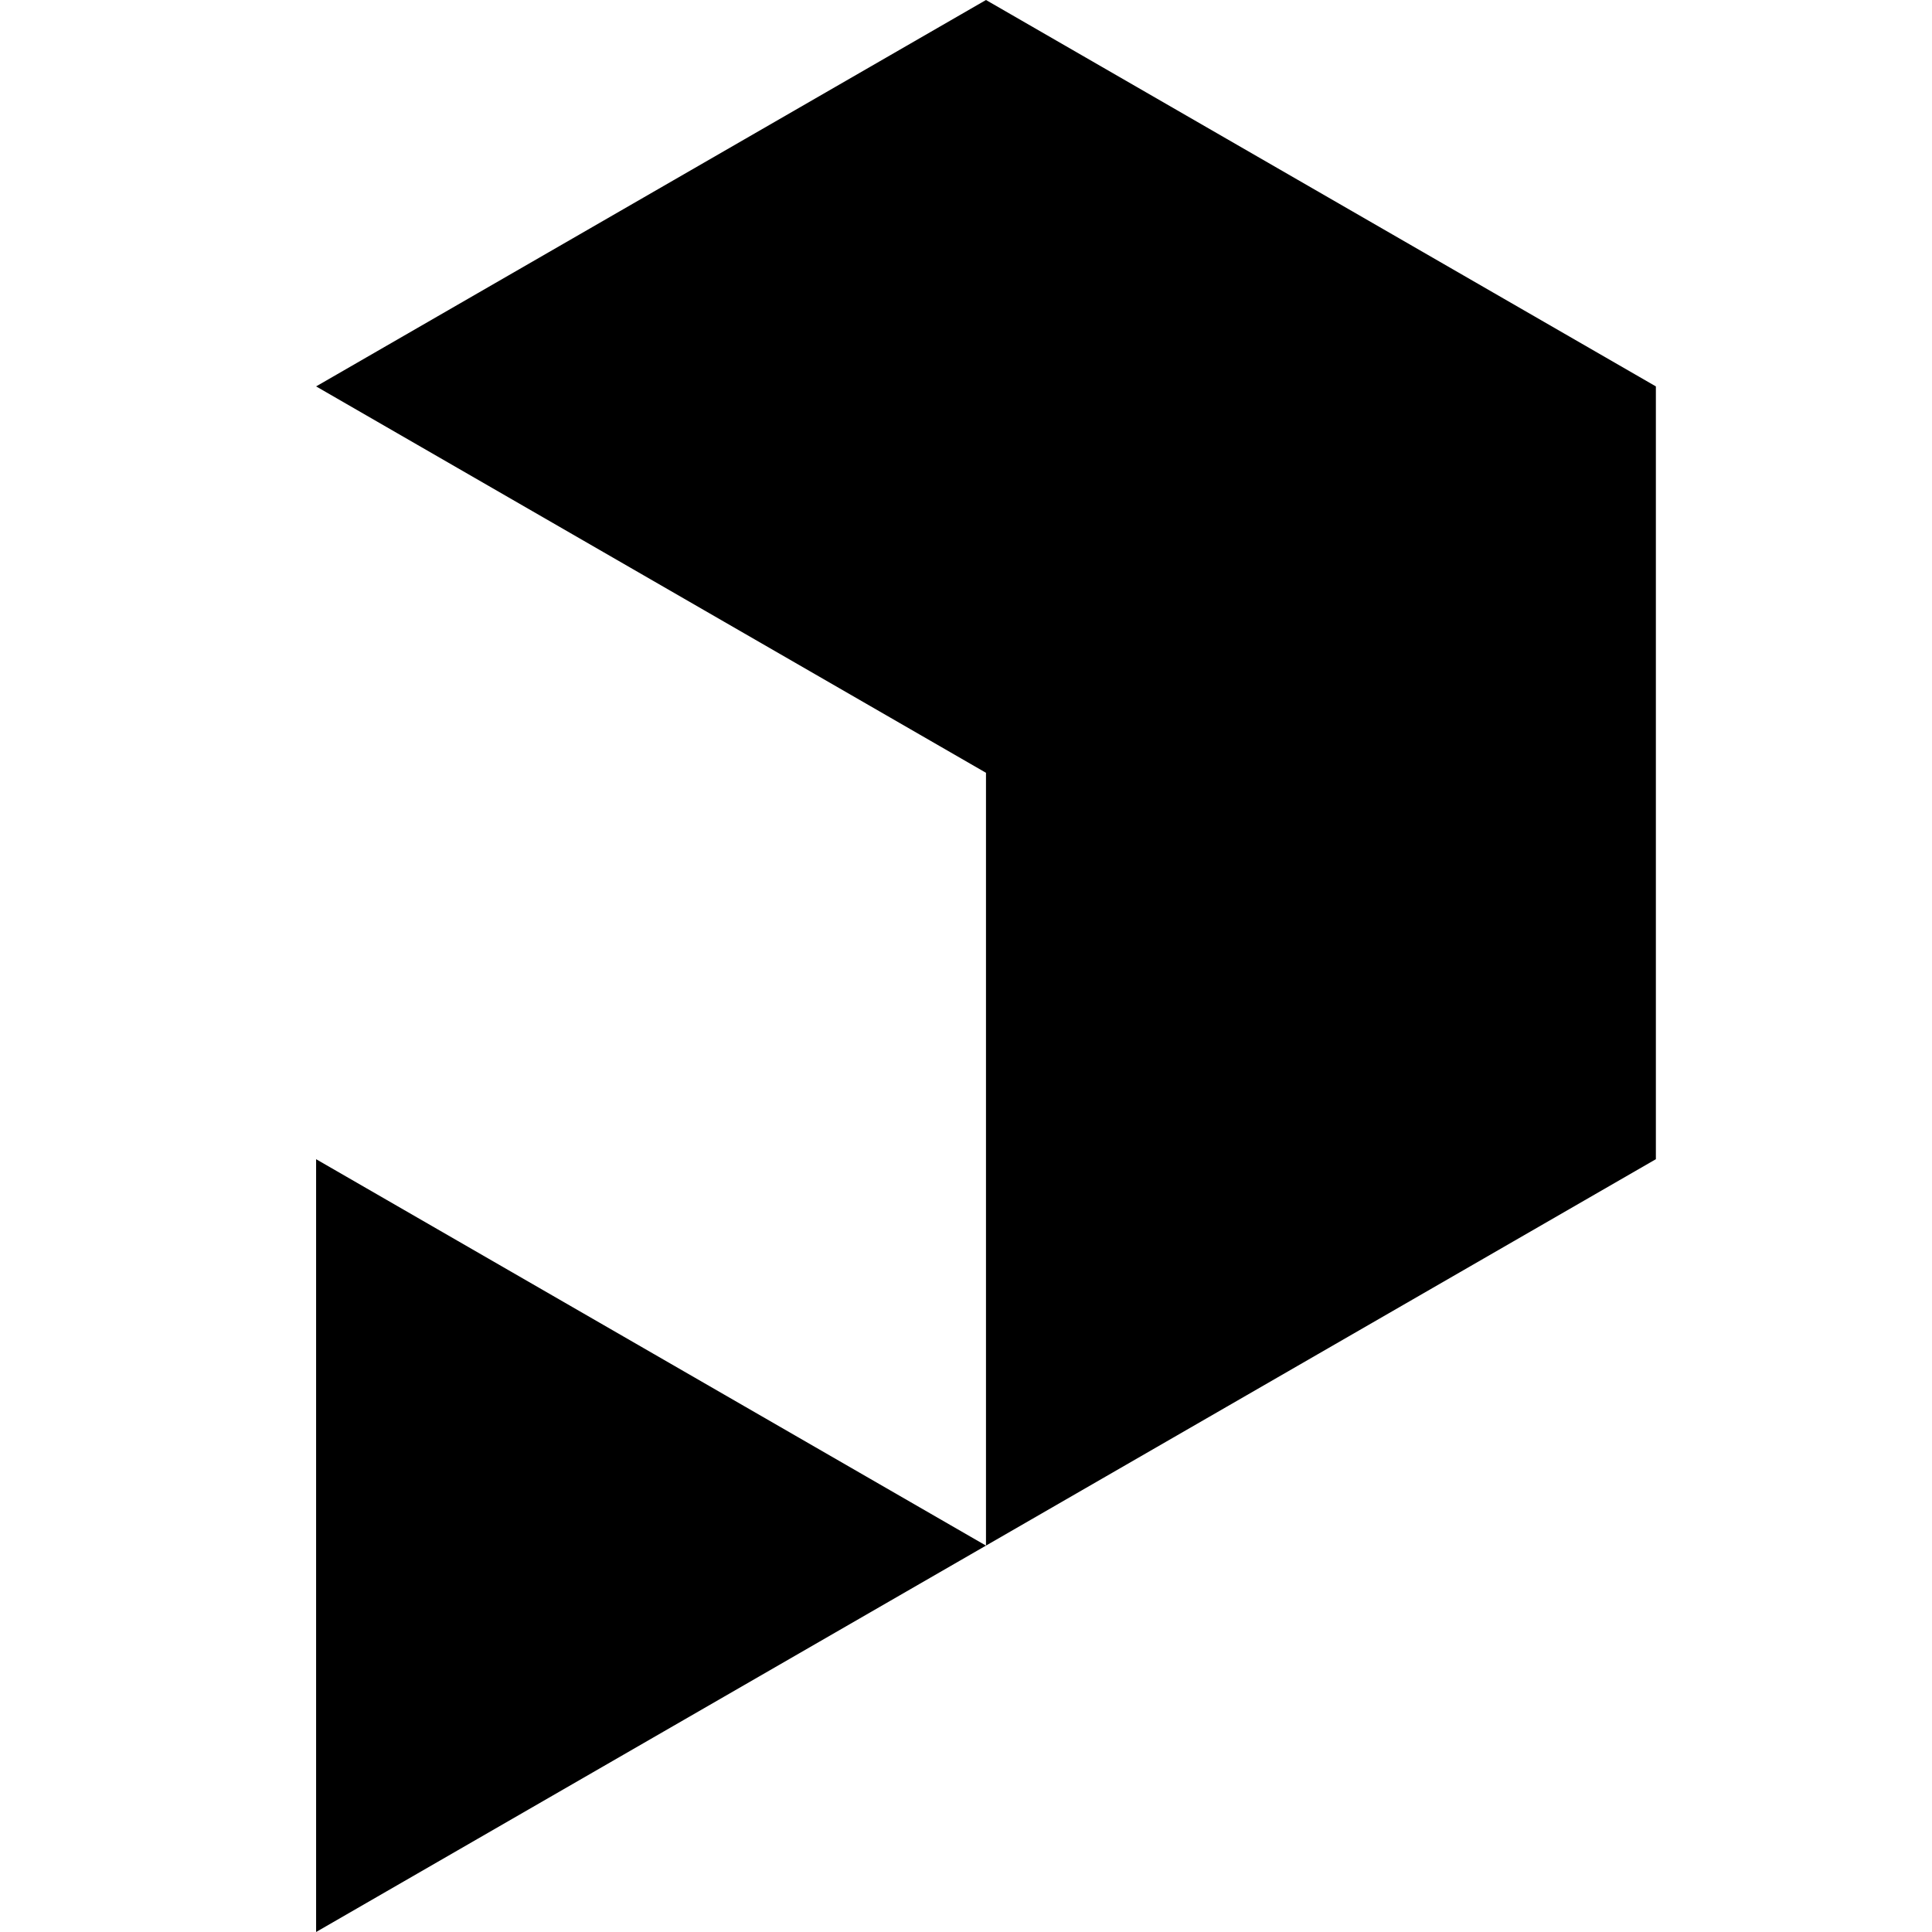
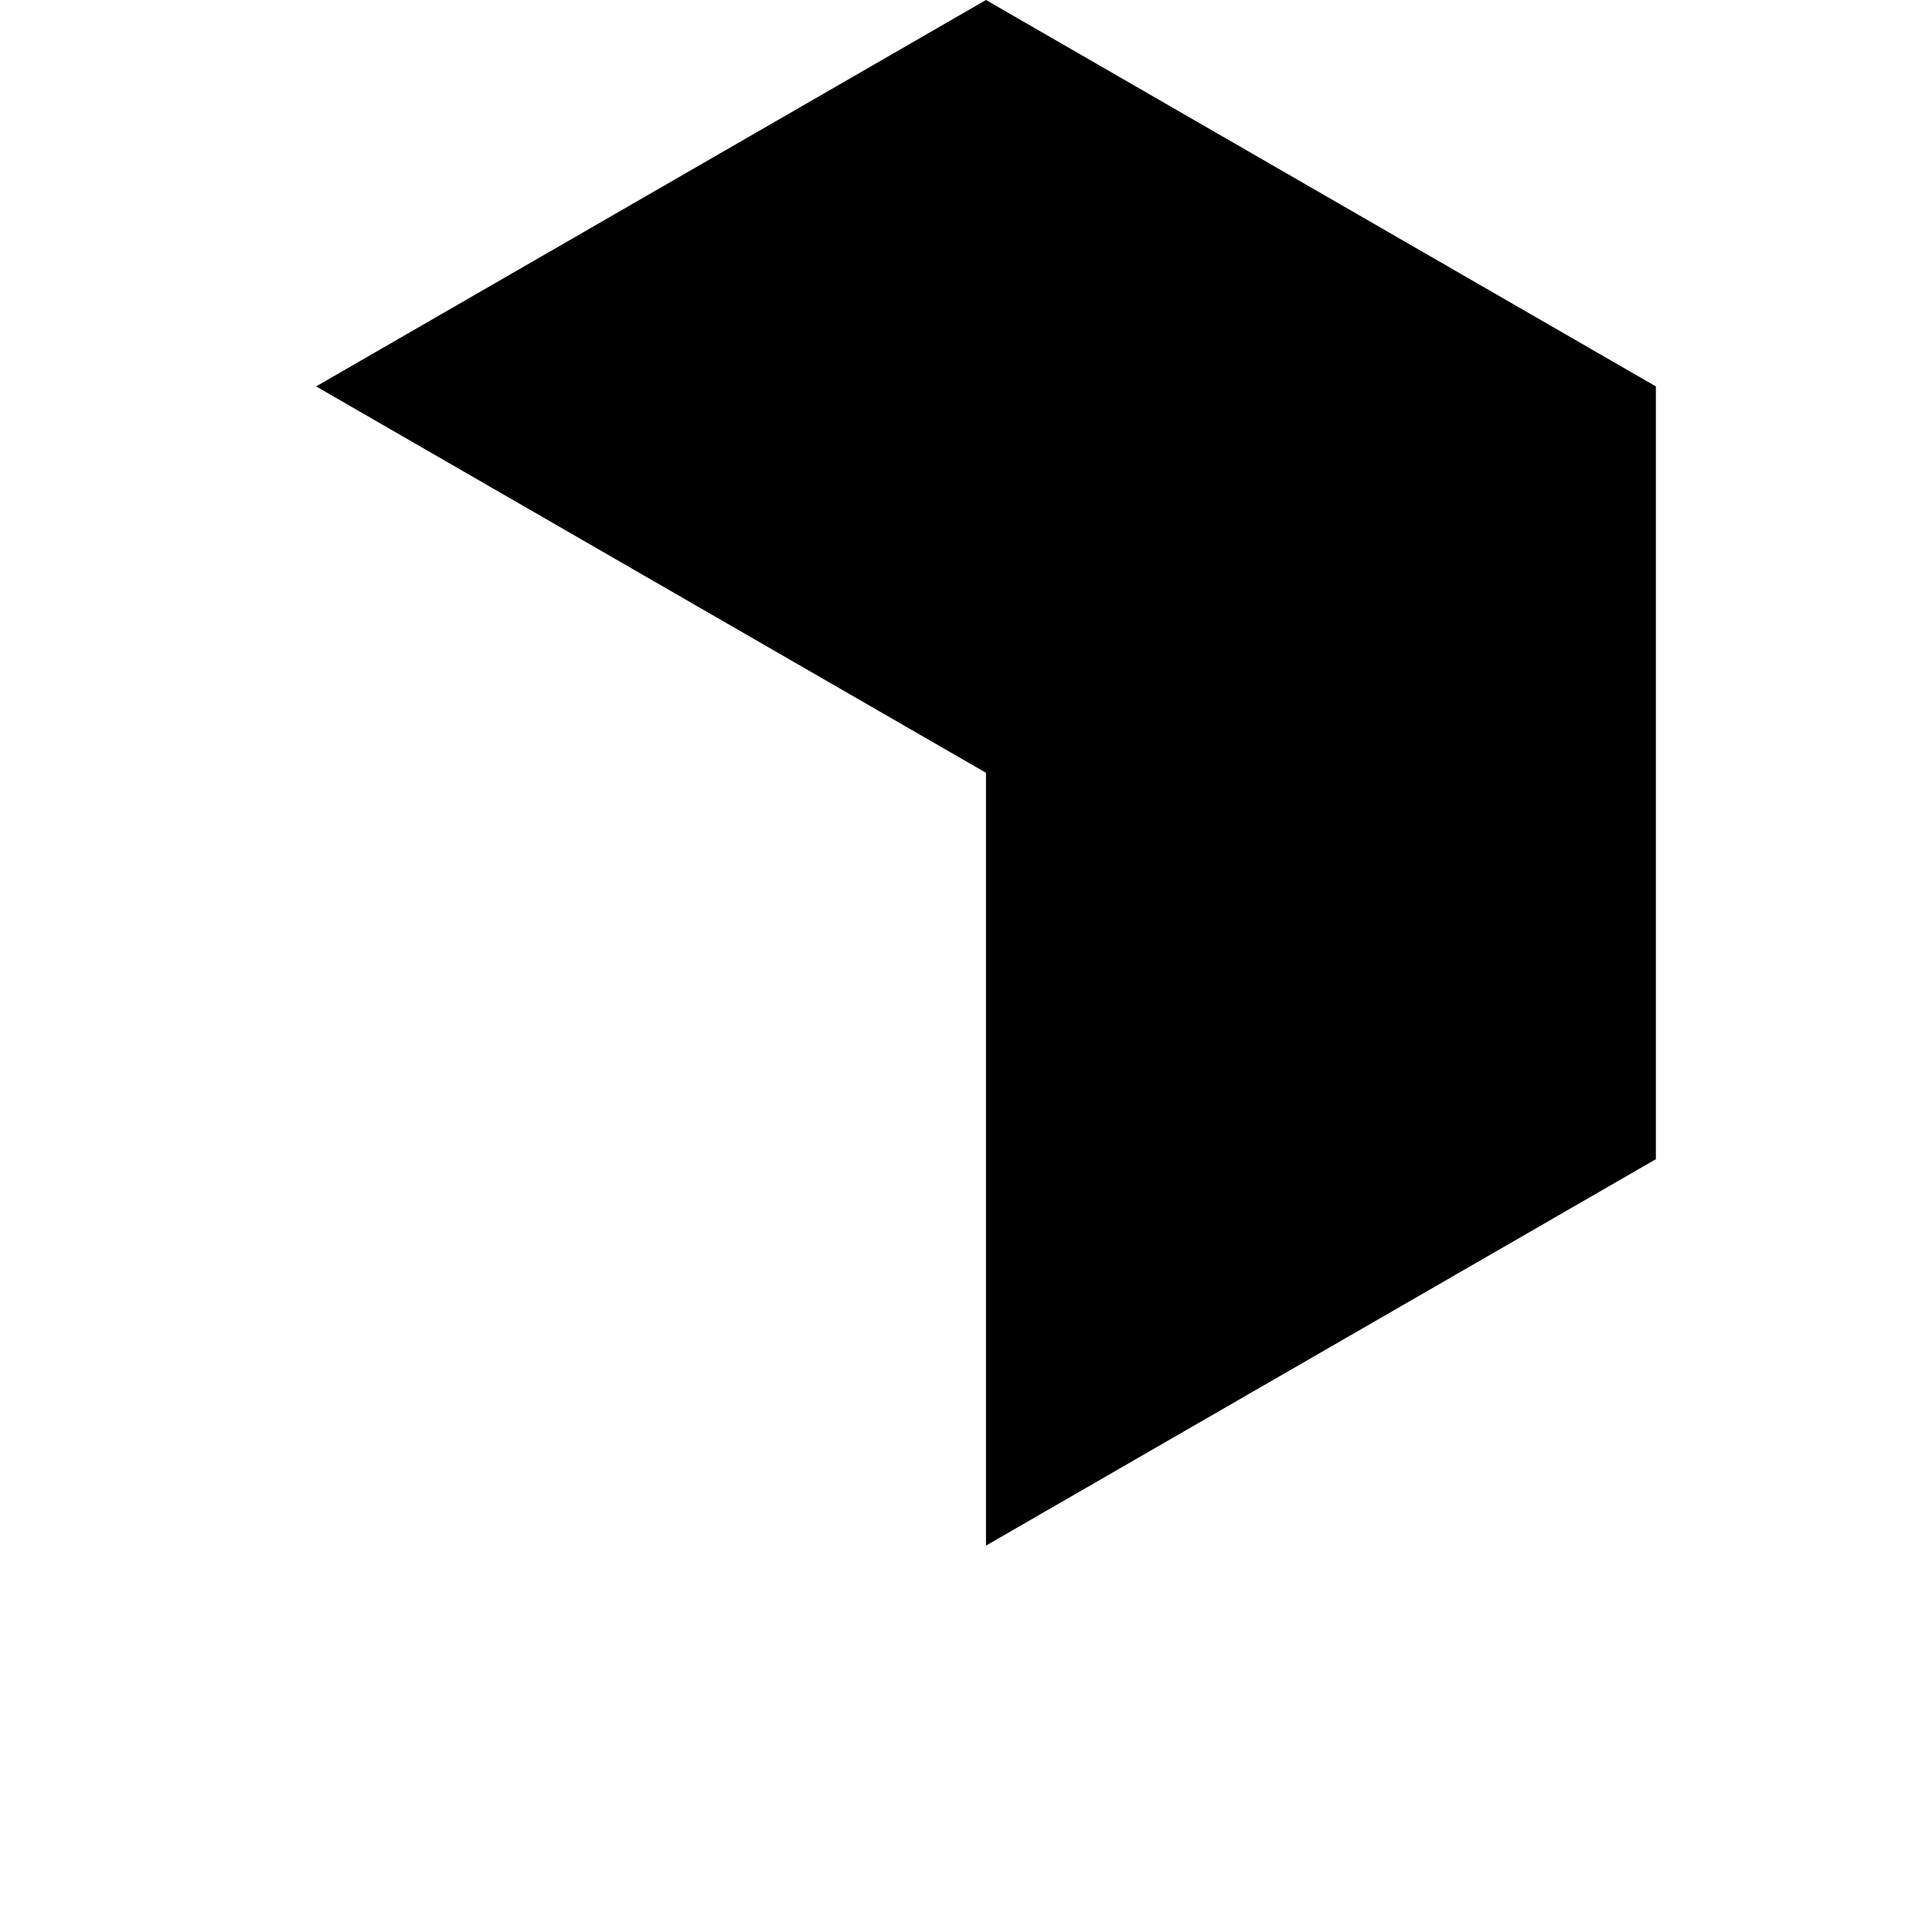
<svg xmlns="http://www.w3.org/2000/svg" xmlns:ns1="http://sodipodi.sourceforge.net/DTD/sodipodi-0.dtd" xmlns:ns2="http://www.inkscape.org/namespaces/inkscape" _ngcontent-prusa-front-app-c91="" viewBox="0 0 35 94.05" height="35" version="1.1" id="svg54" ns1:docname="printables.svg" width="35" ns2:version="1.2.2 (b0a84865, 2022-12-01)">
  <defs id="defs58" />
  <ns1:namedview id="namedview56" pagecolor="#ffffff" bordercolor="#000000" borderopacity="0.25" ns2:showpageshadow="2" ns2:pageopacity="0.0" ns2:pagecheckerboard="0" ns2:deskcolor="#d1d1d1" showgrid="false" ns2:zoom="12.712443" ns2:cx="55.850793" ns2:cy="22.41898" ns2:window-width="1728" ns2:window-height="988" ns2:window-x="0" ns2:window-y="38" ns2:window-maximized="1" ns2:current-layer="svg54" />
  <g _ngcontent-prusa-front-app-c91="" class="printables-logo" id="g6" transform="translate(-14.137)">
-     <polygon _ngcontent-prusa-front-app-c91="" points="0,56.43 0,94.05 32.61,75.24 " id="polygon2" />
    <polygon _ngcontent-prusa-front-app-c91="" points="65.22,18.81 32.61,0 0,18.81 32.61,37.62 32.61,75.24 65.22,56.43 " id="polygon4" />
  </g>
</svg>